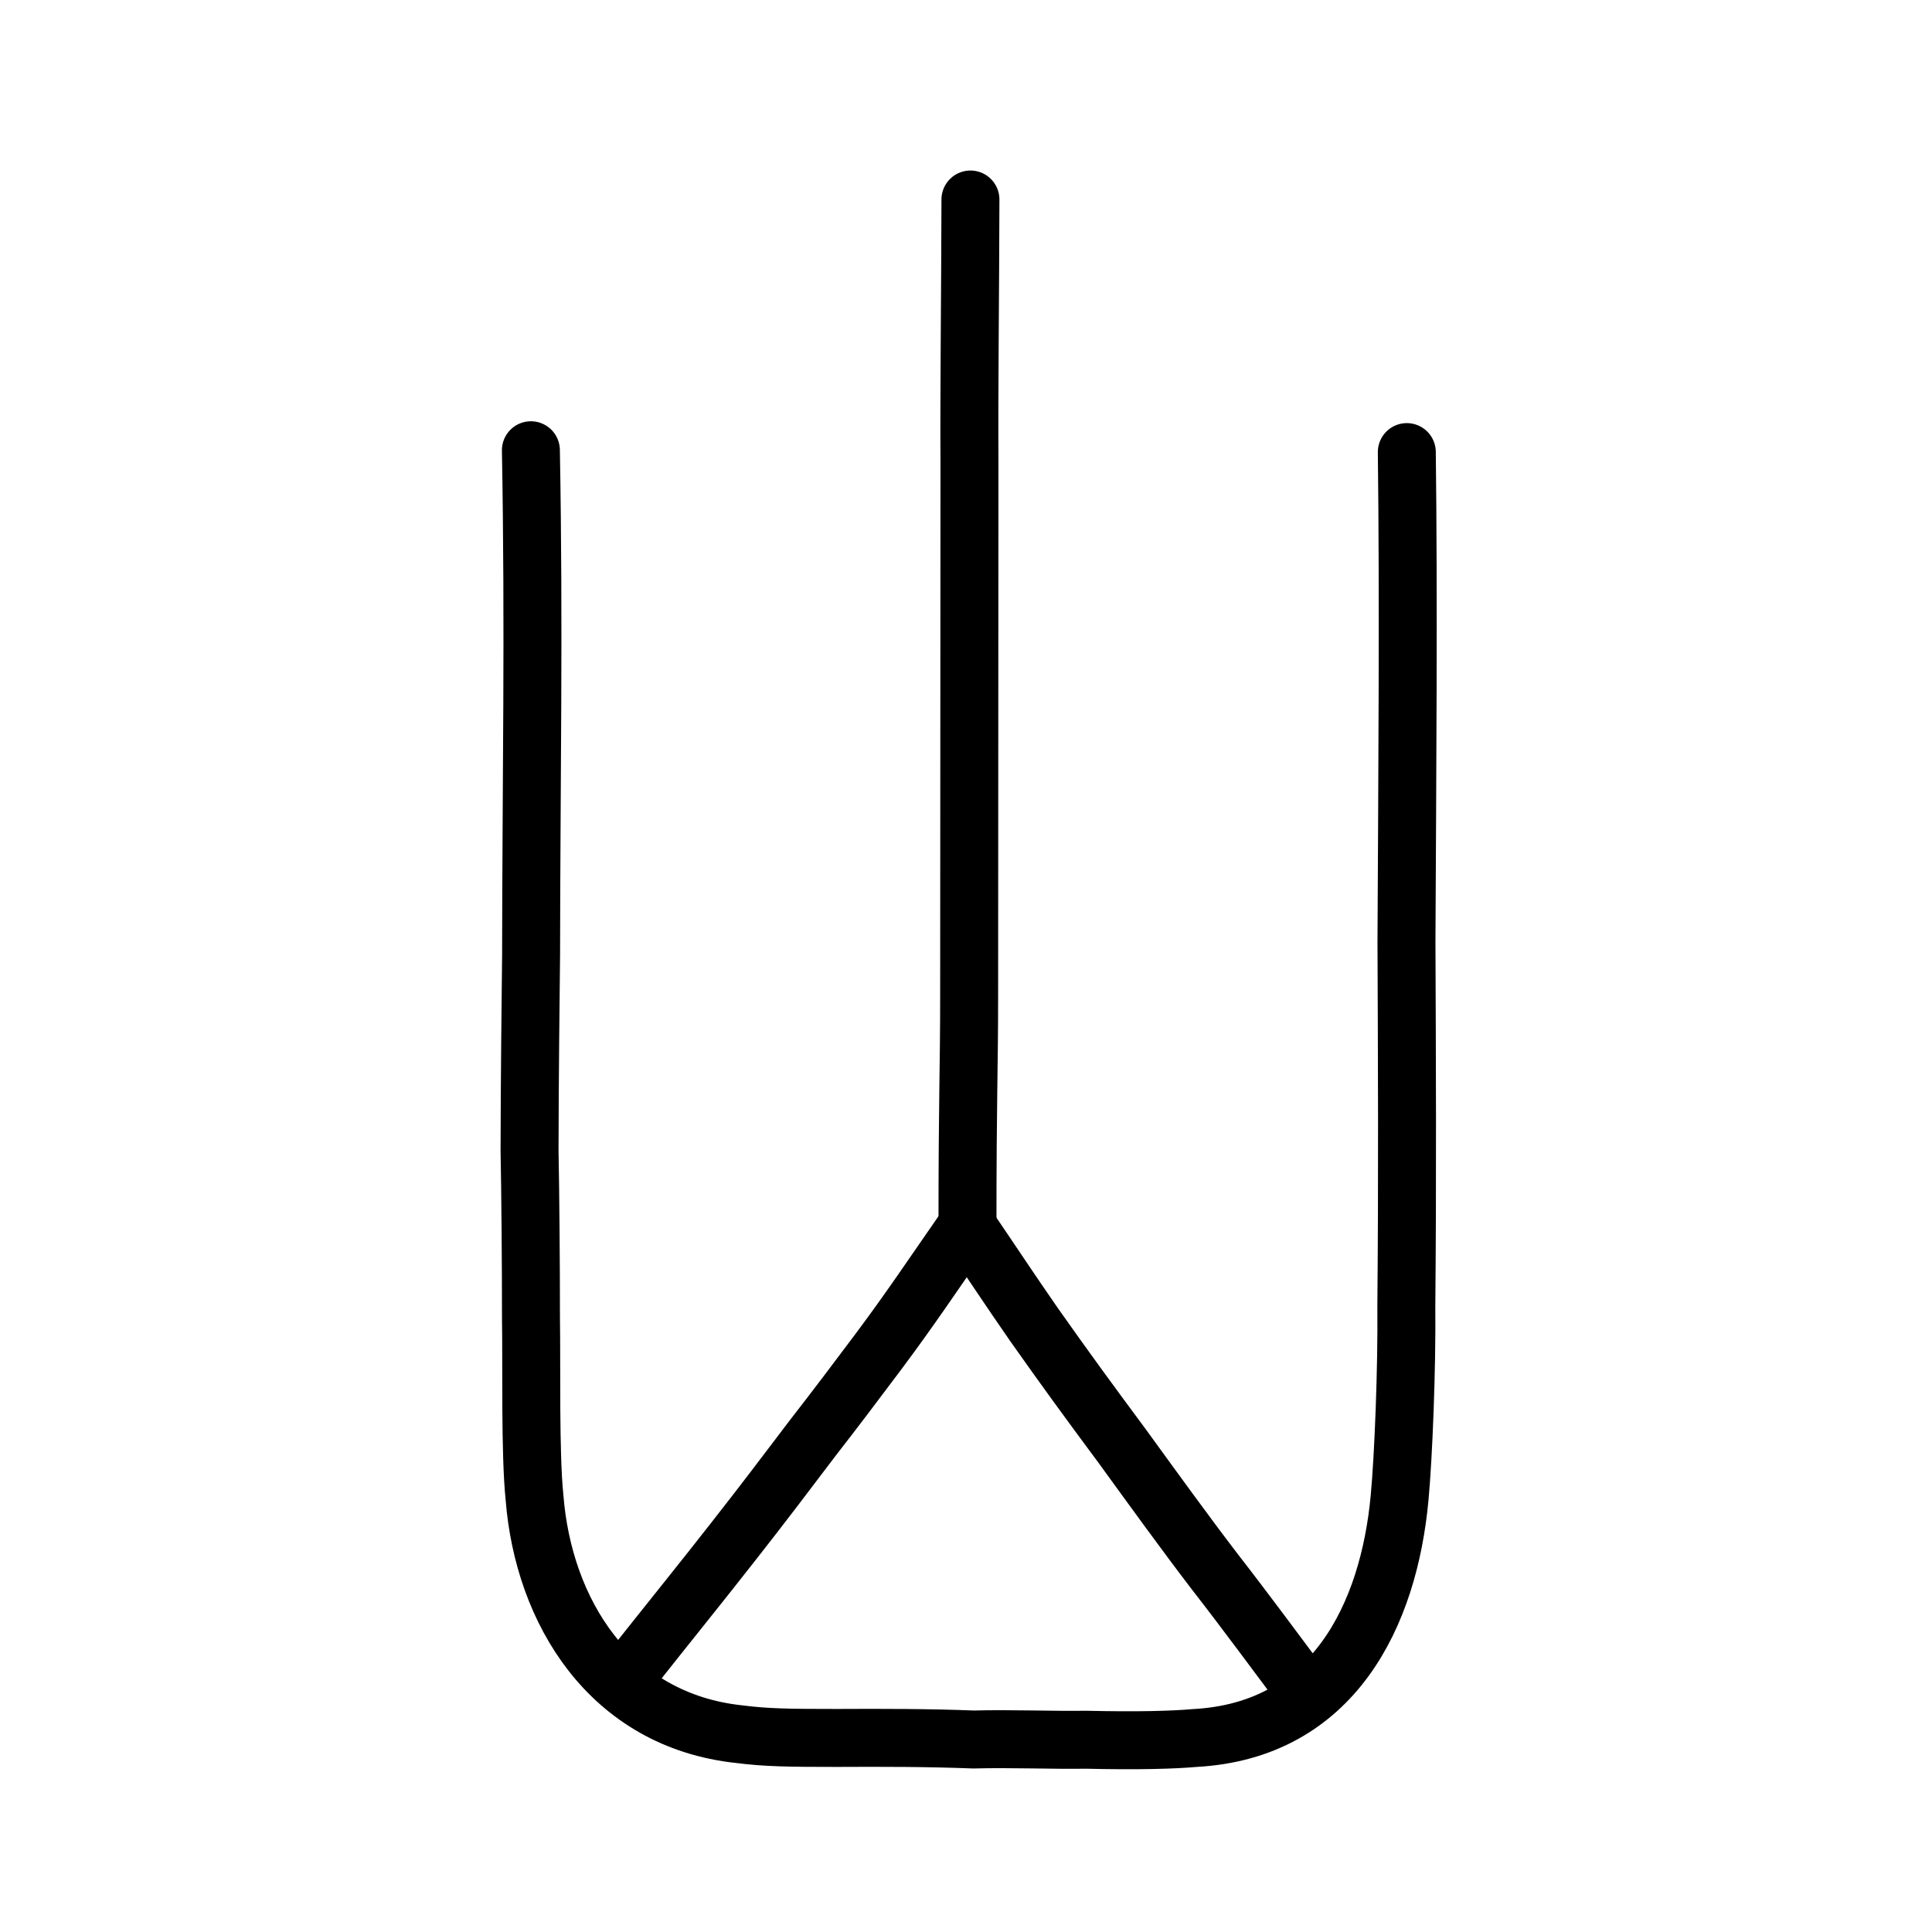
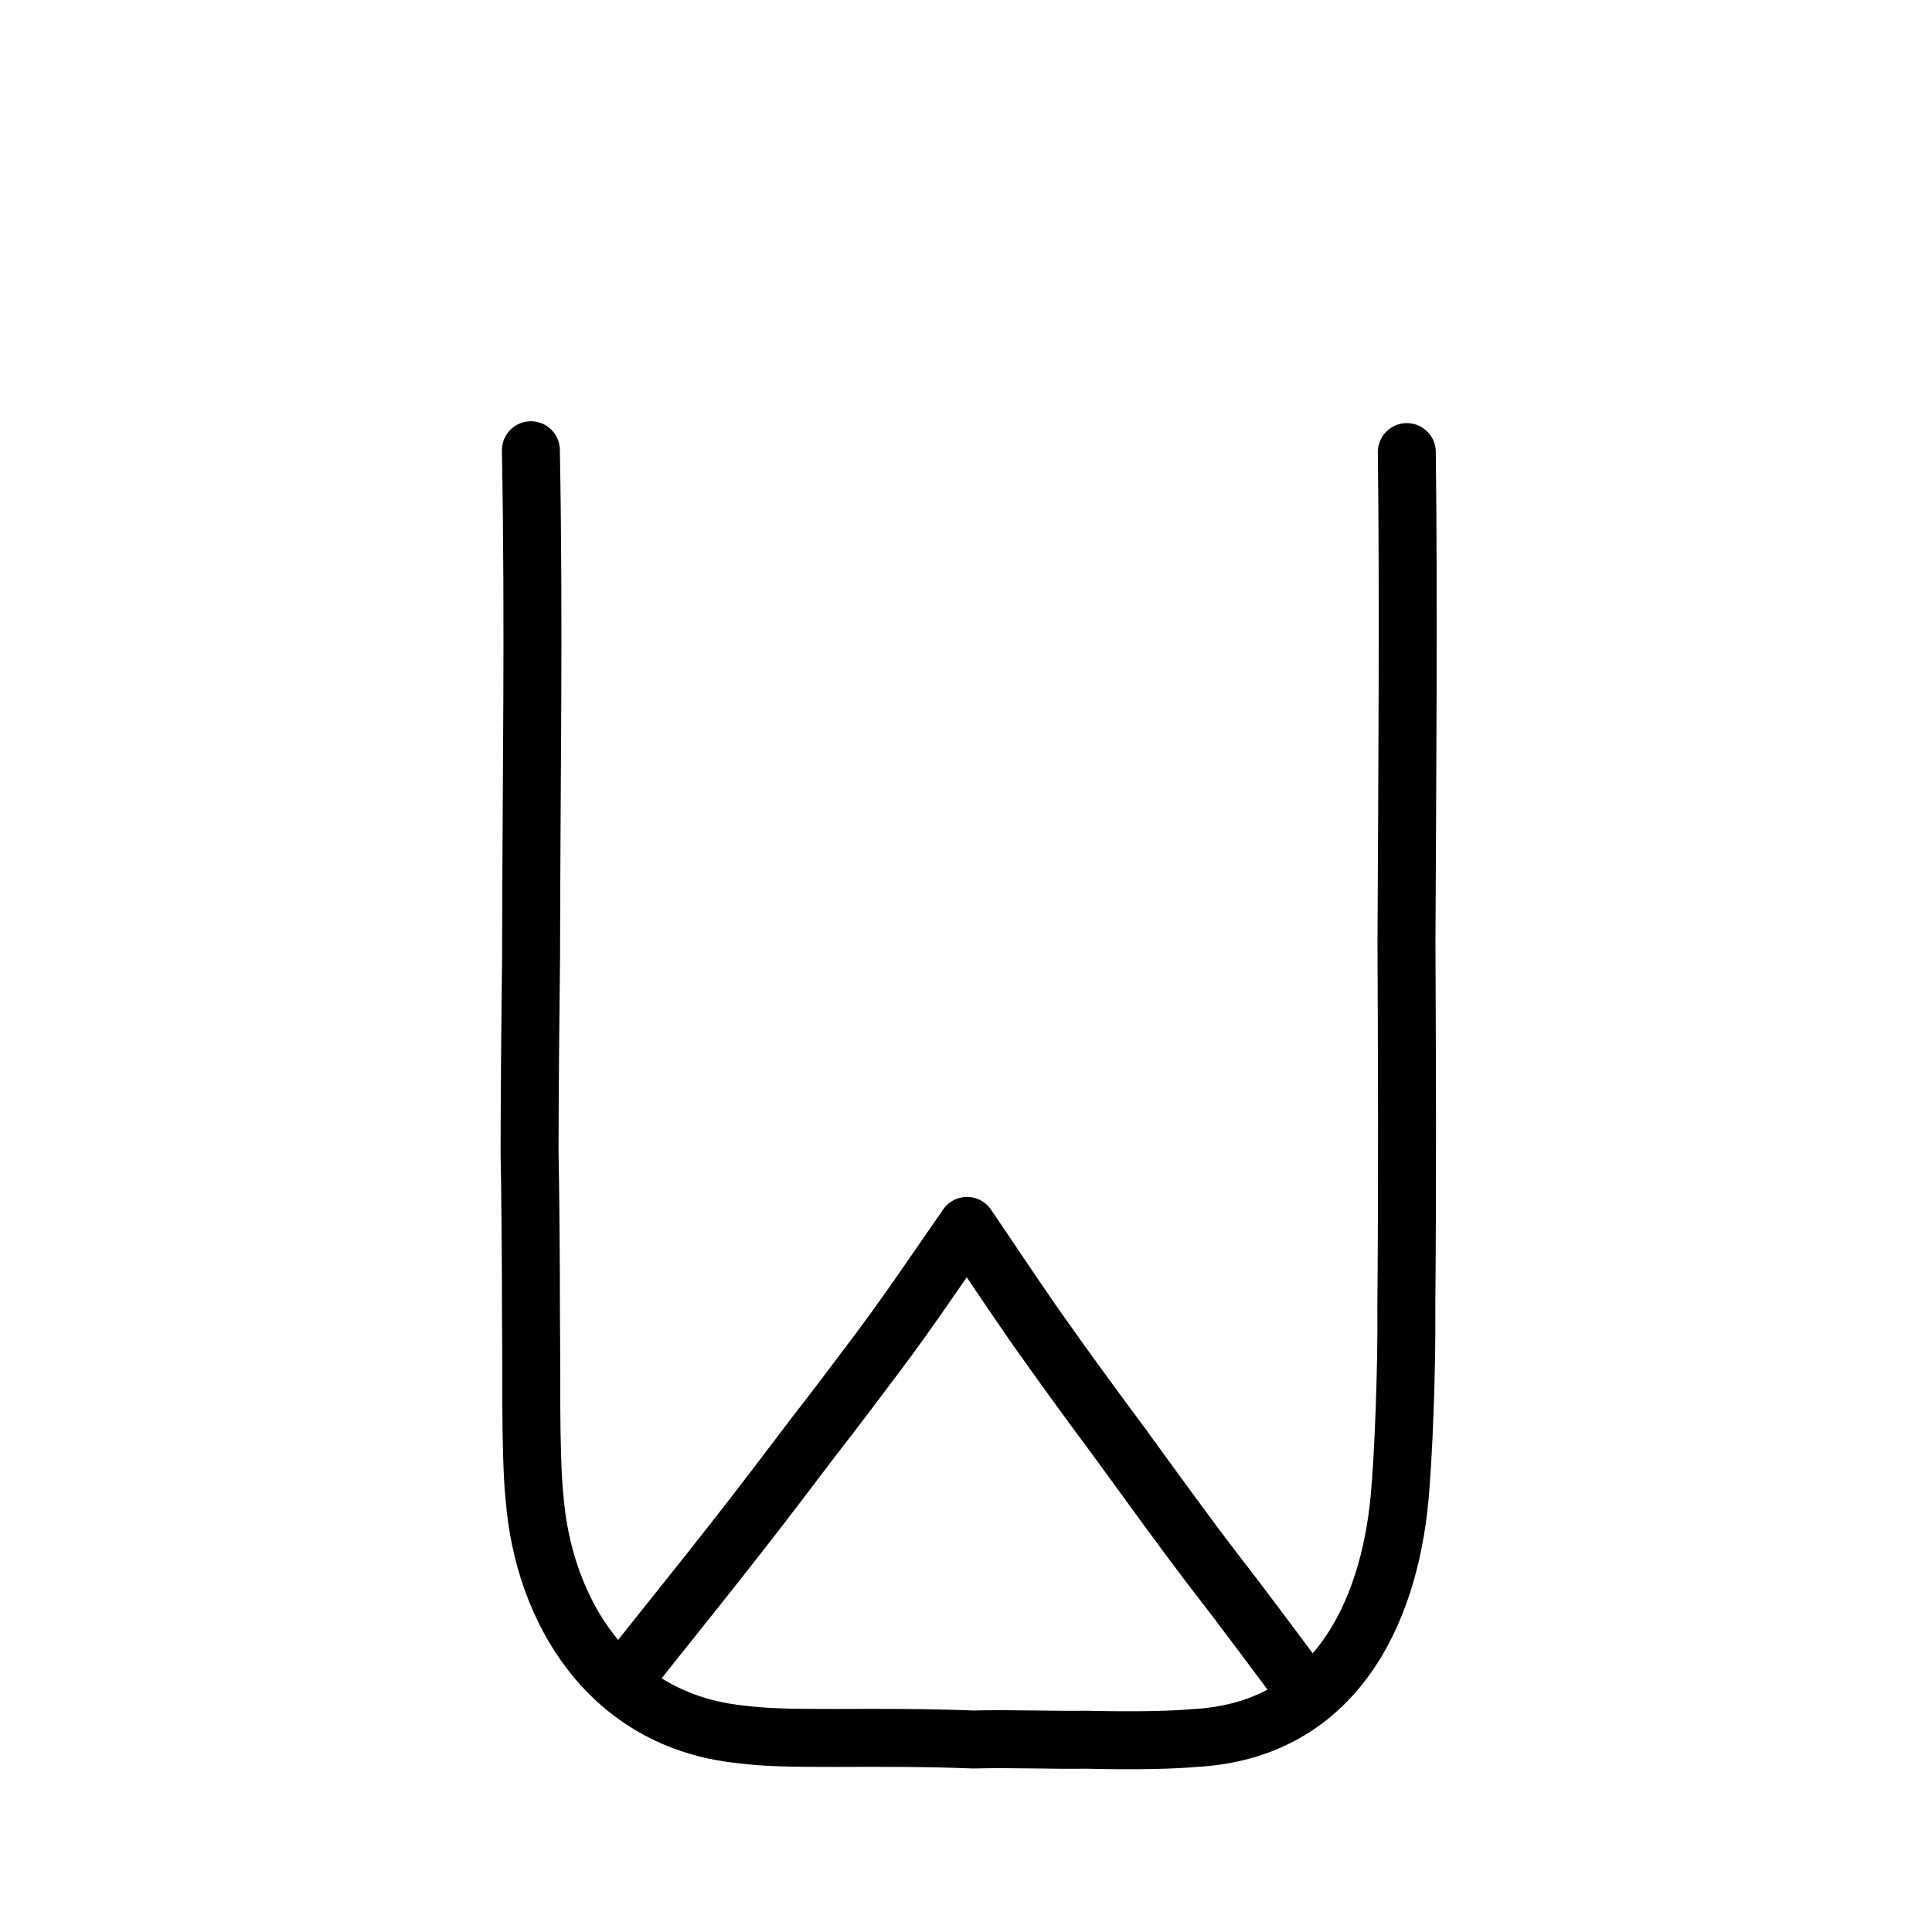
<svg xmlns="http://www.w3.org/2000/svg" xmlns:ns1="http://www.inkscape.org/namespaces/inkscape" xmlns:ns2="http://sodipodi.sourceforge.net/DTD/sodipodi-0.dtd" width="200px" height="200px" viewBox="0 0 200 200" version="1.1" id="SVGRoot" ns1:version="0.92.3 (2405546, 2018-03-11)" ns2:docname="5c71ss.svg">
  <ns2:namedview id="base" pagecolor="#ffffff" bordercolor="#666666" borderopacity="1.0" ns1:pageopacity="0.0" ns1:pageshadow="2" ns1:zoom="4.0000001" ns1:cx="106.98993" ns1:cy="120.92272" ns1:document-units="px" ns1:current-layer="layer1" showgrid="true" ns1:window-width="1257" ns1:window-height="855" ns1:window-x="337" ns1:window-y="88" ns1:window-maximized="0" showguides="false" ns1:snap-global="false">
    <ns1:grid type="xygrid" id="grid6085" />
  </ns2:namedview>
  <defs id="defs5523" />
  <g id="layer1" ns1:groupmode="layer" ns1:label="レイヤー 1">
-     <path style="opacity:1;vector-effect:none;fill:none;fill-opacity:1;stroke:#000000;stroke-width:6;stroke-linecap:round;stroke-linejoin:miter;stroke-miterlimit:4;stroke-dasharray:none;stroke-dashoffset:0;stroke-opacity:1" d="m 100.46,20.653 c -0.02,9.488 -0.149,20.279 -0.102,27.188 -0.005,5.37 -0.009,15.681 -0.012,19.921 -0.013,9.788 -0.018,28.039 -0.021,35.147 0,8.4 -0.173,9.961 -0.173,24.62" id="path6087" ns1:connector-curvature="0" ns2:nodetypes="ccccc" />
    <path style="opacity:1;vector-effect:none;fill:none;fill-opacity:1;stroke:#000000;stroke-width:6;stroke-linecap:round;stroke-linejoin:round;stroke-miterlimit:4;stroke-dasharray:none;stroke-dashoffset:0;stroke-opacity:1" d="m 64.977,173.344 c 4.419,-5.581 7.635,-9.54 10.987,-13.831 2.925,-3.719 5.513,-7.147 8.193,-10.682 2.36,-3.034 4.159,-5.422 6.694,-8.8 3.374,-4.508 5.654,-7.947 9.255,-13.126 2.774,4.076 4.376,6.528 6.935,10.215 3.204,4.541 5.512,7.706 9.119,12.568 3.187,4.386 6.499,8.974 9.606,13.031 3.329,4.284 6.644,8.797 8.756,11.61" id="path6755" ns1:connector-curvature="0" ns2:nodetypes="ccccccccc" />
    <path style="fill:none;stroke:#000000;stroke-width:6;stroke-linecap:round;stroke-linejoin:round;stroke-miterlimit:4;stroke-dasharray:none;stroke-opacity:1" d="m 54.958,46.61 c 0.337,18.566 0.04,34.088 0.02,52.244 -0.046,4.247 -0.149,12.749 -0.159,20.304 0.082,3.93 0.152,12.163 0.147,17.271 0.079,4.932 -0.103,14.044 0.366,18.582 0.921,11.737 7.761,23.094 21.232,24.515 2.756,0.35 5.029,0.385 10.005,0.385 4.782,-0.025 9.614,-0.02 14.217,0.162 3.789,-0.108 8.219,0.081 11.624,0.023 5.39,0.127 9.03,0.02 11.239,-0.176 14.415,-0.761 20.116,-12.774 21.236,-24.857 0.398,-4.218 0.765,-13.393 0.698,-19.827 0.122,-13.337 0.064,-25.42 0.014,-37.729 0.087,-17.792 0.225,-35.271 0.036,-50.707" id="path4566" ns1:connector-curvature="0" ns2:nodetypes="cccccccccccccc" />
  </g>
</svg>